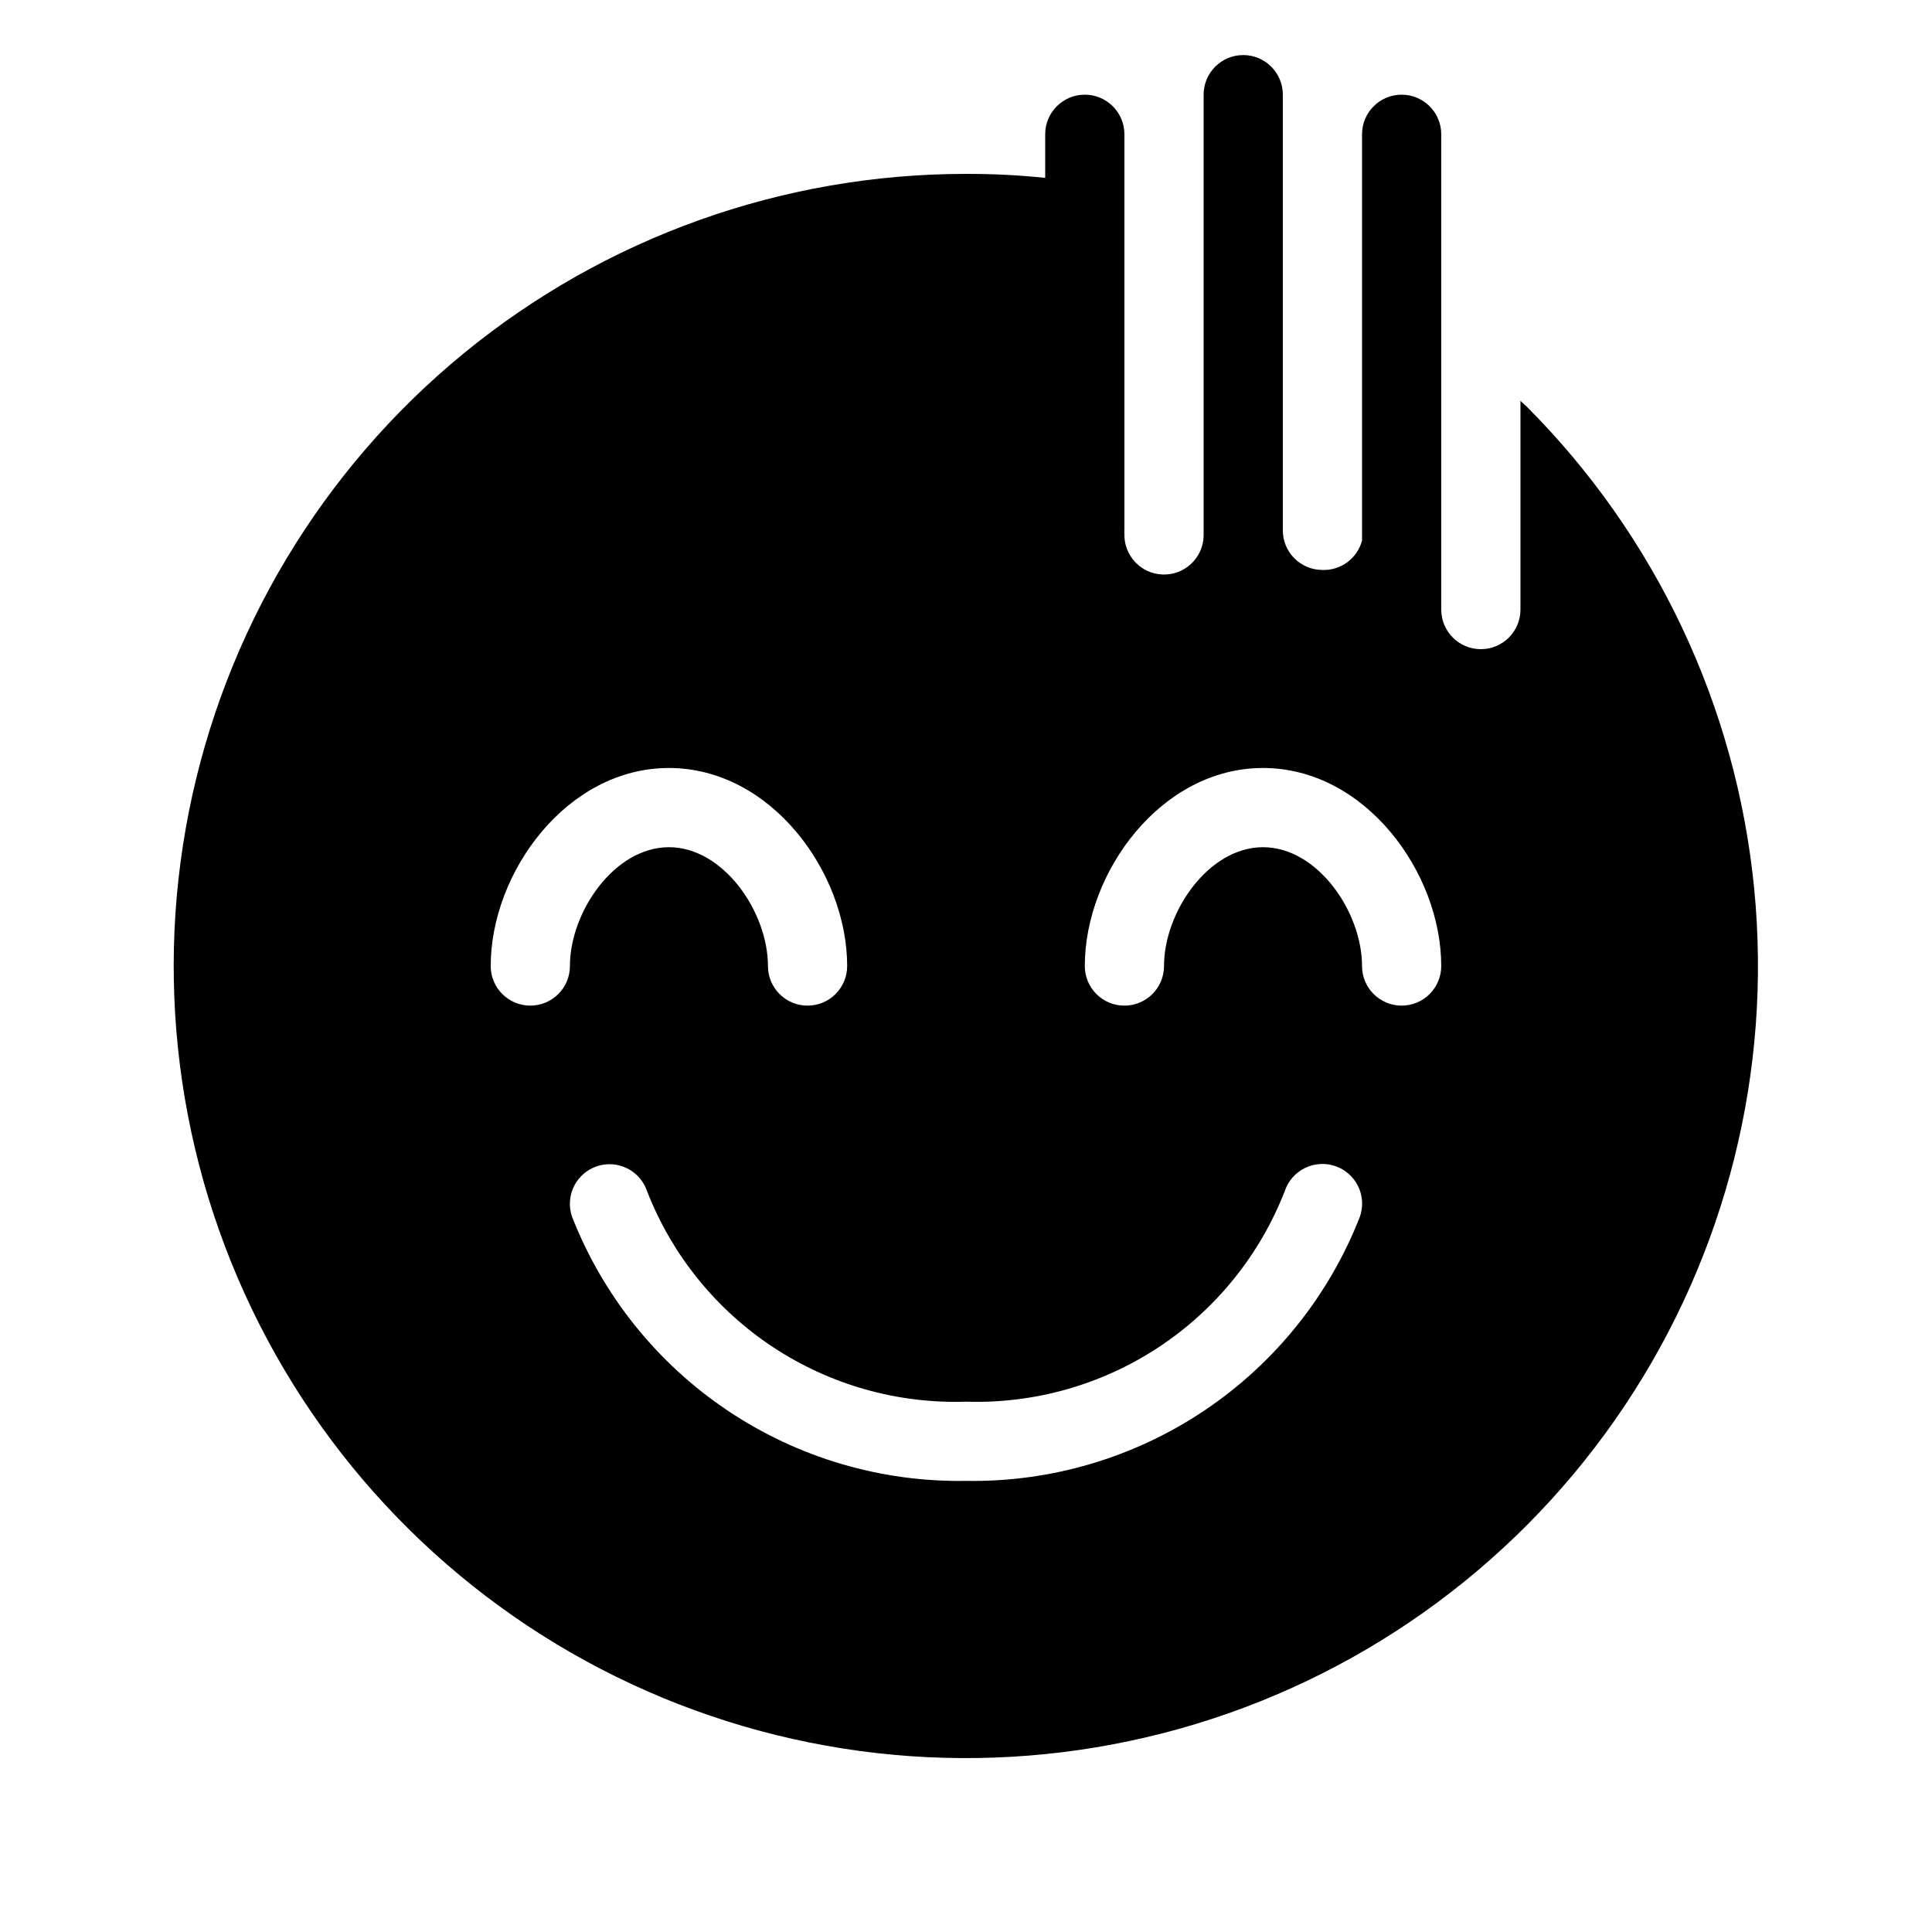
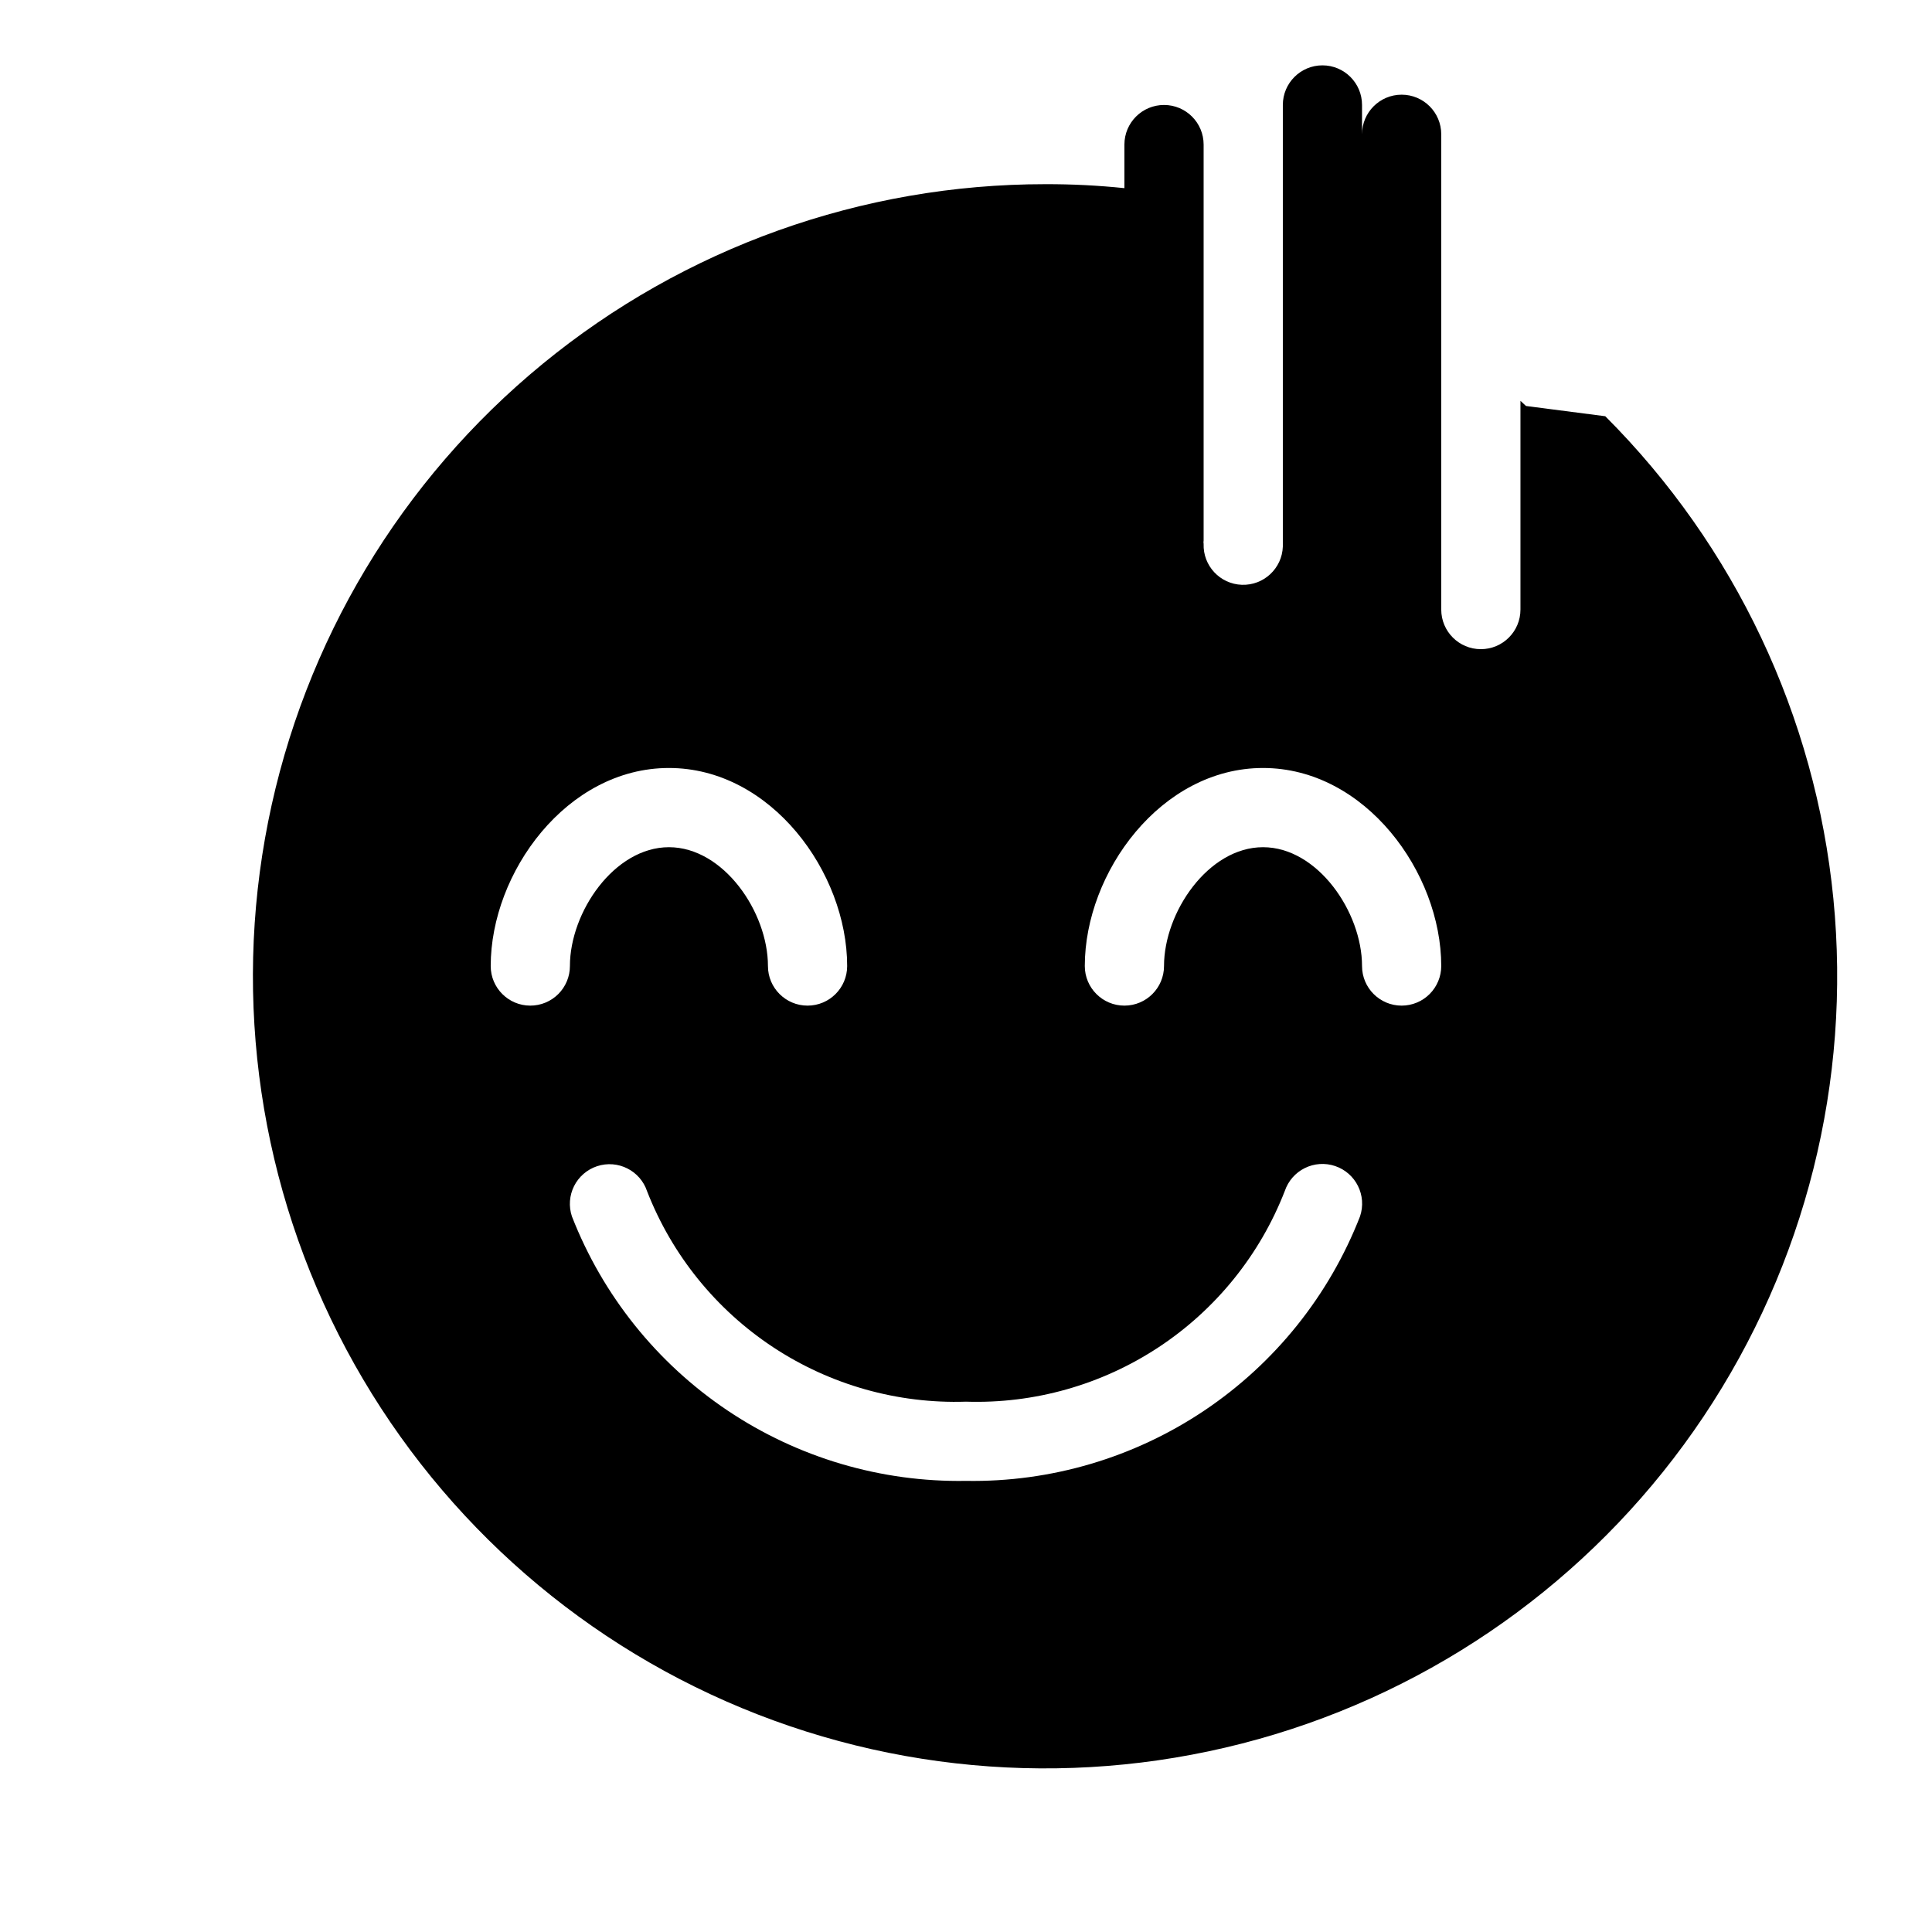
<svg xmlns="http://www.w3.org/2000/svg" fill="#000000" width="800px" height="800px" version="1.1" viewBox="144 144 512 512">
-   <path d="m548.41 251.59-1.473-1.367v55.316c0 5.797-4.699 10.496-10.496 10.496-5.797 0-10.496-4.699-10.496-10.496v-125.95c0-5.797-4.699-10.496-10.496-10.496s-10.496 4.699-10.496 10.496v107.69-0.004c-1.266 4.715-5.613 7.938-10.496 7.769-5.797 0-10.496-4.699-10.496-10.496v-115.46c0-5.797-4.699-10.496-10.492-10.496-5.797 0-10.496 4.699-10.496 10.496v115.46 1.574c-0.203 5.797-5.07 10.332-10.867 10.129-5.793-0.203-10.328-5.066-10.125-10.863-0.055-0.277-0.055-0.562 0-0.84v-104.96c0-5.797-4.699-10.496-10.496-10.496s-10.496 4.699-10.496 10.496v11.547c-6.977-0.723-13.984-1.074-20.992-1.051-48.566-0.012-95.637 16.82-133.18 47.621-37.551 30.805-63.258 73.672-72.742 121.3-9.484 47.633-2.16 97.078 20.727 139.91 22.887 42.836 59.918 76.414 104.79 95.008 44.867 18.594 94.793 21.055 141.27 6.965 46.477-14.09 86.633-43.859 113.62-84.238 26.988-40.375 39.145-88.863 34.391-137.2-4.754-48.336-26.117-93.523-60.453-127.87zm-263.87 158.91c-5.797 0-10.496-4.699-10.496-10.496 0-24.77 20.152-52.48 47.23-52.48 27.082 0 47.234 27.707 47.234 52.48 0 5.797-4.699 10.496-10.496 10.496s-10.496-4.699-10.496-10.496c0-14.273-11.754-31.488-26.238-31.488-14.488 0-26.242 17.211-26.242 31.488 0 2.781-1.105 5.453-3.074 7.422s-4.641 3.074-7.422 3.074zm219.89 55.84v-0.004c-8.164 20.953-22.547 38.906-41.219 51.441-18.672 12.535-40.73 19.051-63.215 18.672-22.484 0.379-44.547-6.137-63.219-18.672-18.668-12.535-33.055-30.488-41.219-51.441-0.875-2.644-0.668-5.527 0.582-8.02 1.25-2.488 3.438-4.379 6.082-5.258 5.508-1.824 11.453 1.16 13.277 6.668 6.594 16.887 18.258 31.312 33.391 41.297 15.129 9.98 32.984 15.023 51.105 14.434 18.129 0.582 35.992-4.477 51.129-14.477 15.133-10.004 26.789-24.453 33.363-41.359 0.891-2.644 2.797-4.828 5.293-6.066 2.5-1.242 5.391-1.438 8.035-0.547 5.508 1.855 8.469 7.824 6.613 13.328zm11.02-55.84c-5.797 0-10.496-4.699-10.496-10.496 0-14.273-11.754-31.488-26.238-31.488s-26.238 17.211-26.238 31.488c0 5.797-4.699 10.496-10.496 10.496s-10.496-4.699-10.496-10.496c0-24.77 20.152-52.48 47.23-52.48s47.23 27.707 47.23 52.48c0 2.781-1.105 5.453-3.074 7.422-1.965 1.969-4.637 3.074-7.422 3.074z" />
+   <path d="m548.41 251.59-1.473-1.367v55.316c0 5.797-4.699 10.496-10.496 10.496-5.797 0-10.496-4.699-10.496-10.496v-125.95c0-5.797-4.699-10.496-10.496-10.496s-10.496 4.699-10.496 10.496v107.69-0.004v-115.46c0-5.797-4.699-10.496-10.492-10.496-5.797 0-10.496 4.699-10.496 10.496v115.46 1.574c-0.203 5.797-5.07 10.332-10.867 10.129-5.793-0.203-10.328-5.066-10.125-10.863-0.055-0.277-0.055-0.562 0-0.84v-104.96c0-5.797-4.699-10.496-10.496-10.496s-10.496 4.699-10.496 10.496v11.547c-6.977-0.723-13.984-1.074-20.992-1.051-48.566-0.012-95.637 16.82-133.18 47.621-37.551 30.805-63.258 73.672-72.742 121.3-9.484 47.633-2.16 97.078 20.727 139.91 22.887 42.836 59.918 76.414 104.79 95.008 44.867 18.594 94.793 21.055 141.27 6.965 46.477-14.09 86.633-43.859 113.62-84.238 26.988-40.375 39.145-88.863 34.391-137.2-4.754-48.336-26.117-93.523-60.453-127.87zm-263.87 158.91c-5.797 0-10.496-4.699-10.496-10.496 0-24.77 20.152-52.48 47.23-52.48 27.082 0 47.234 27.707 47.234 52.48 0 5.797-4.699 10.496-10.496 10.496s-10.496-4.699-10.496-10.496c0-14.273-11.754-31.488-26.238-31.488-14.488 0-26.242 17.211-26.242 31.488 0 2.781-1.105 5.453-3.074 7.422s-4.641 3.074-7.422 3.074zm219.89 55.84v-0.004c-8.164 20.953-22.547 38.906-41.219 51.441-18.672 12.535-40.73 19.051-63.215 18.672-22.484 0.379-44.547-6.137-63.219-18.672-18.668-12.535-33.055-30.488-41.219-51.441-0.875-2.644-0.668-5.527 0.582-8.02 1.25-2.488 3.438-4.379 6.082-5.258 5.508-1.824 11.453 1.16 13.277 6.668 6.594 16.887 18.258 31.312 33.391 41.297 15.129 9.98 32.984 15.023 51.105 14.434 18.129 0.582 35.992-4.477 51.129-14.477 15.133-10.004 26.789-24.453 33.363-41.359 0.891-2.644 2.797-4.828 5.293-6.066 2.5-1.242 5.391-1.438 8.035-0.547 5.508 1.855 8.469 7.824 6.613 13.328zm11.02-55.84c-5.797 0-10.496-4.699-10.496-10.496 0-14.273-11.754-31.488-26.238-31.488s-26.238 17.211-26.238 31.488c0 5.797-4.699 10.496-10.496 10.496s-10.496-4.699-10.496-10.496c0-24.77 20.152-52.48 47.23-52.48s47.23 27.707 47.23 52.48c0 2.781-1.105 5.453-3.074 7.422-1.965 1.969-4.637 3.074-7.422 3.074z" />
</svg>